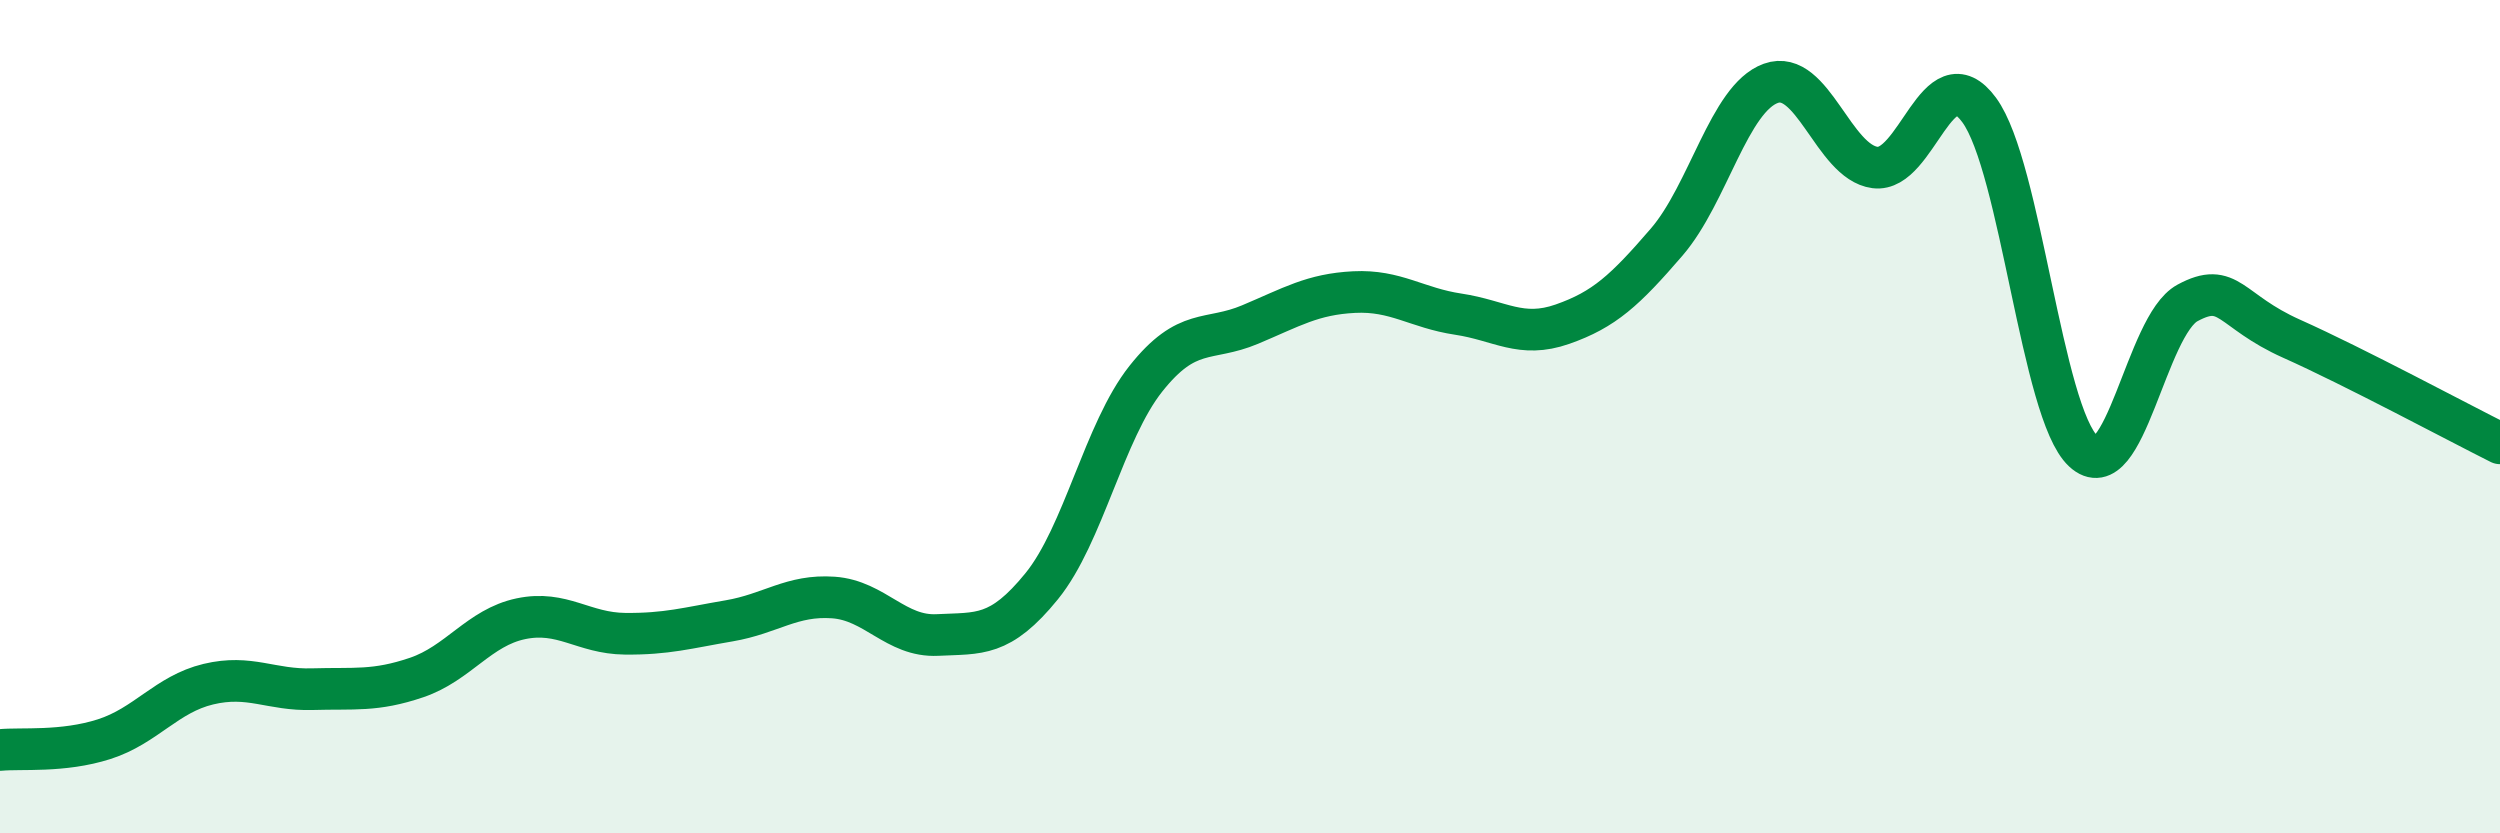
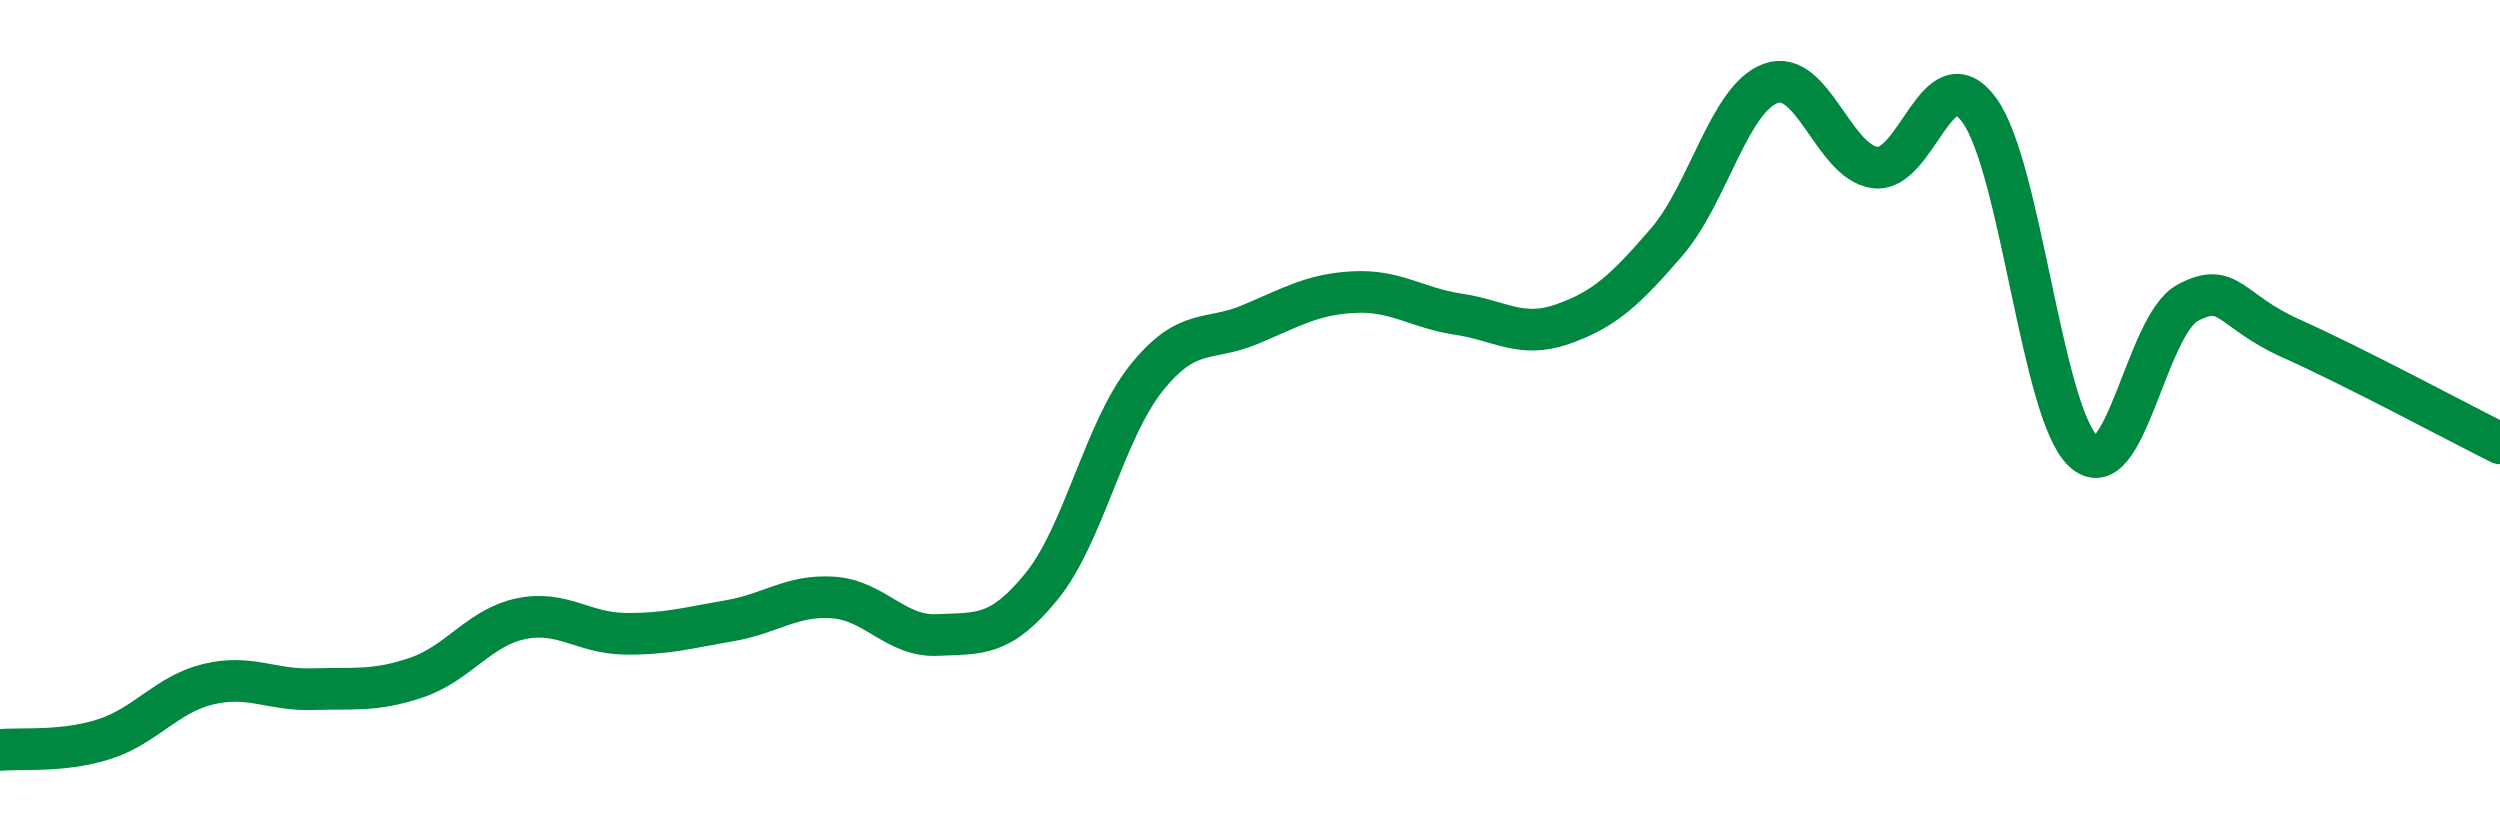
<svg xmlns="http://www.w3.org/2000/svg" width="60" height="20" viewBox="0 0 60 20">
-   <path d="M 0,18 C 0.5,17.95 1.5,18.06 2.5,17.74 C 3.5,17.42 4,16.66 5,16.42 C 6,16.18 6.5,16.57 7.5,16.54 C 8.5,16.51 9,16.6 10,16.26 C 11,15.92 11.5,15.06 12.5,14.85 C 13.5,14.64 14,15.2 15,15.21 C 16,15.22 16.5,15.07 17.5,14.9 C 18.5,14.73 19,14.27 20,14.34 C 21,14.41 21.5,15.29 22.5,15.24 C 23.5,15.19 24,15.3 25,14.07 C 26,12.84 26.5,10.35 27.5,9.09 C 28.5,7.83 29,8.21 30,7.79 C 31,7.37 31.5,7.06 32.5,7.01 C 33.5,6.96 34,7.39 35,7.54 C 36,7.69 36.5,8.13 37.5,7.78 C 38.5,7.43 39,6.97 40,5.81 C 41,4.65 41.5,2.36 42.5,2 C 43.5,1.64 44,3.89 45,4.02 C 46,4.15 46.5,1.28 47.5,2.64 C 48.5,4 49,9.9 50,10.83 C 51,11.76 51.5,7.81 52.5,7.27 C 53.5,6.73 53.5,7.46 55,8.13 C 56.5,8.8 59,10.14 60,10.64L60 20L0 20Z" fill="#008740" opacity="0.1" stroke-linecap="round" stroke-linejoin="round" />
  <path d="M 0,18 C 0.5,17.95 1.5,18.06 2.5,17.74 C 3.5,17.42 4,16.66 5,16.42 C 6,16.18 6.5,16.57 7.5,16.54 C 8.5,16.51 9,16.6 10,16.26 C 11,15.92 11.5,15.06 12.5,14.85 C 13.5,14.64 14,15.2 15,15.21 C 16,15.22 16.5,15.07 17.5,14.9 C 18.5,14.73 19,14.27 20,14.34 C 21,14.41 21.5,15.29 22.5,15.24 C 23.5,15.19 24,15.3 25,14.07 C 26,12.84 26.5,10.35 27.5,9.09 C 28.5,7.83 29,8.21 30,7.79 C 31,7.37 31.5,7.06 32.5,7.01 C 33.5,6.96 34,7.39 35,7.54 C 36,7.69 36.5,8.13 37.5,7.78 C 38.5,7.43 39,6.97 40,5.81 C 41,4.65 41.5,2.36 42.5,2 C 43.5,1.64 44,3.89 45,4.02 C 46,4.15 46.5,1.28 47.5,2.64 C 48.5,4 49,9.9 50,10.83 C 51,11.76 51.5,7.81 52.5,7.27 C 53.5,6.73 53.5,7.46 55,8.13 C 56.5,8.8 59,10.14 60,10.64" stroke="#008740" stroke-width="1" fill="none" stroke-linecap="round" stroke-linejoin="round" />
</svg>